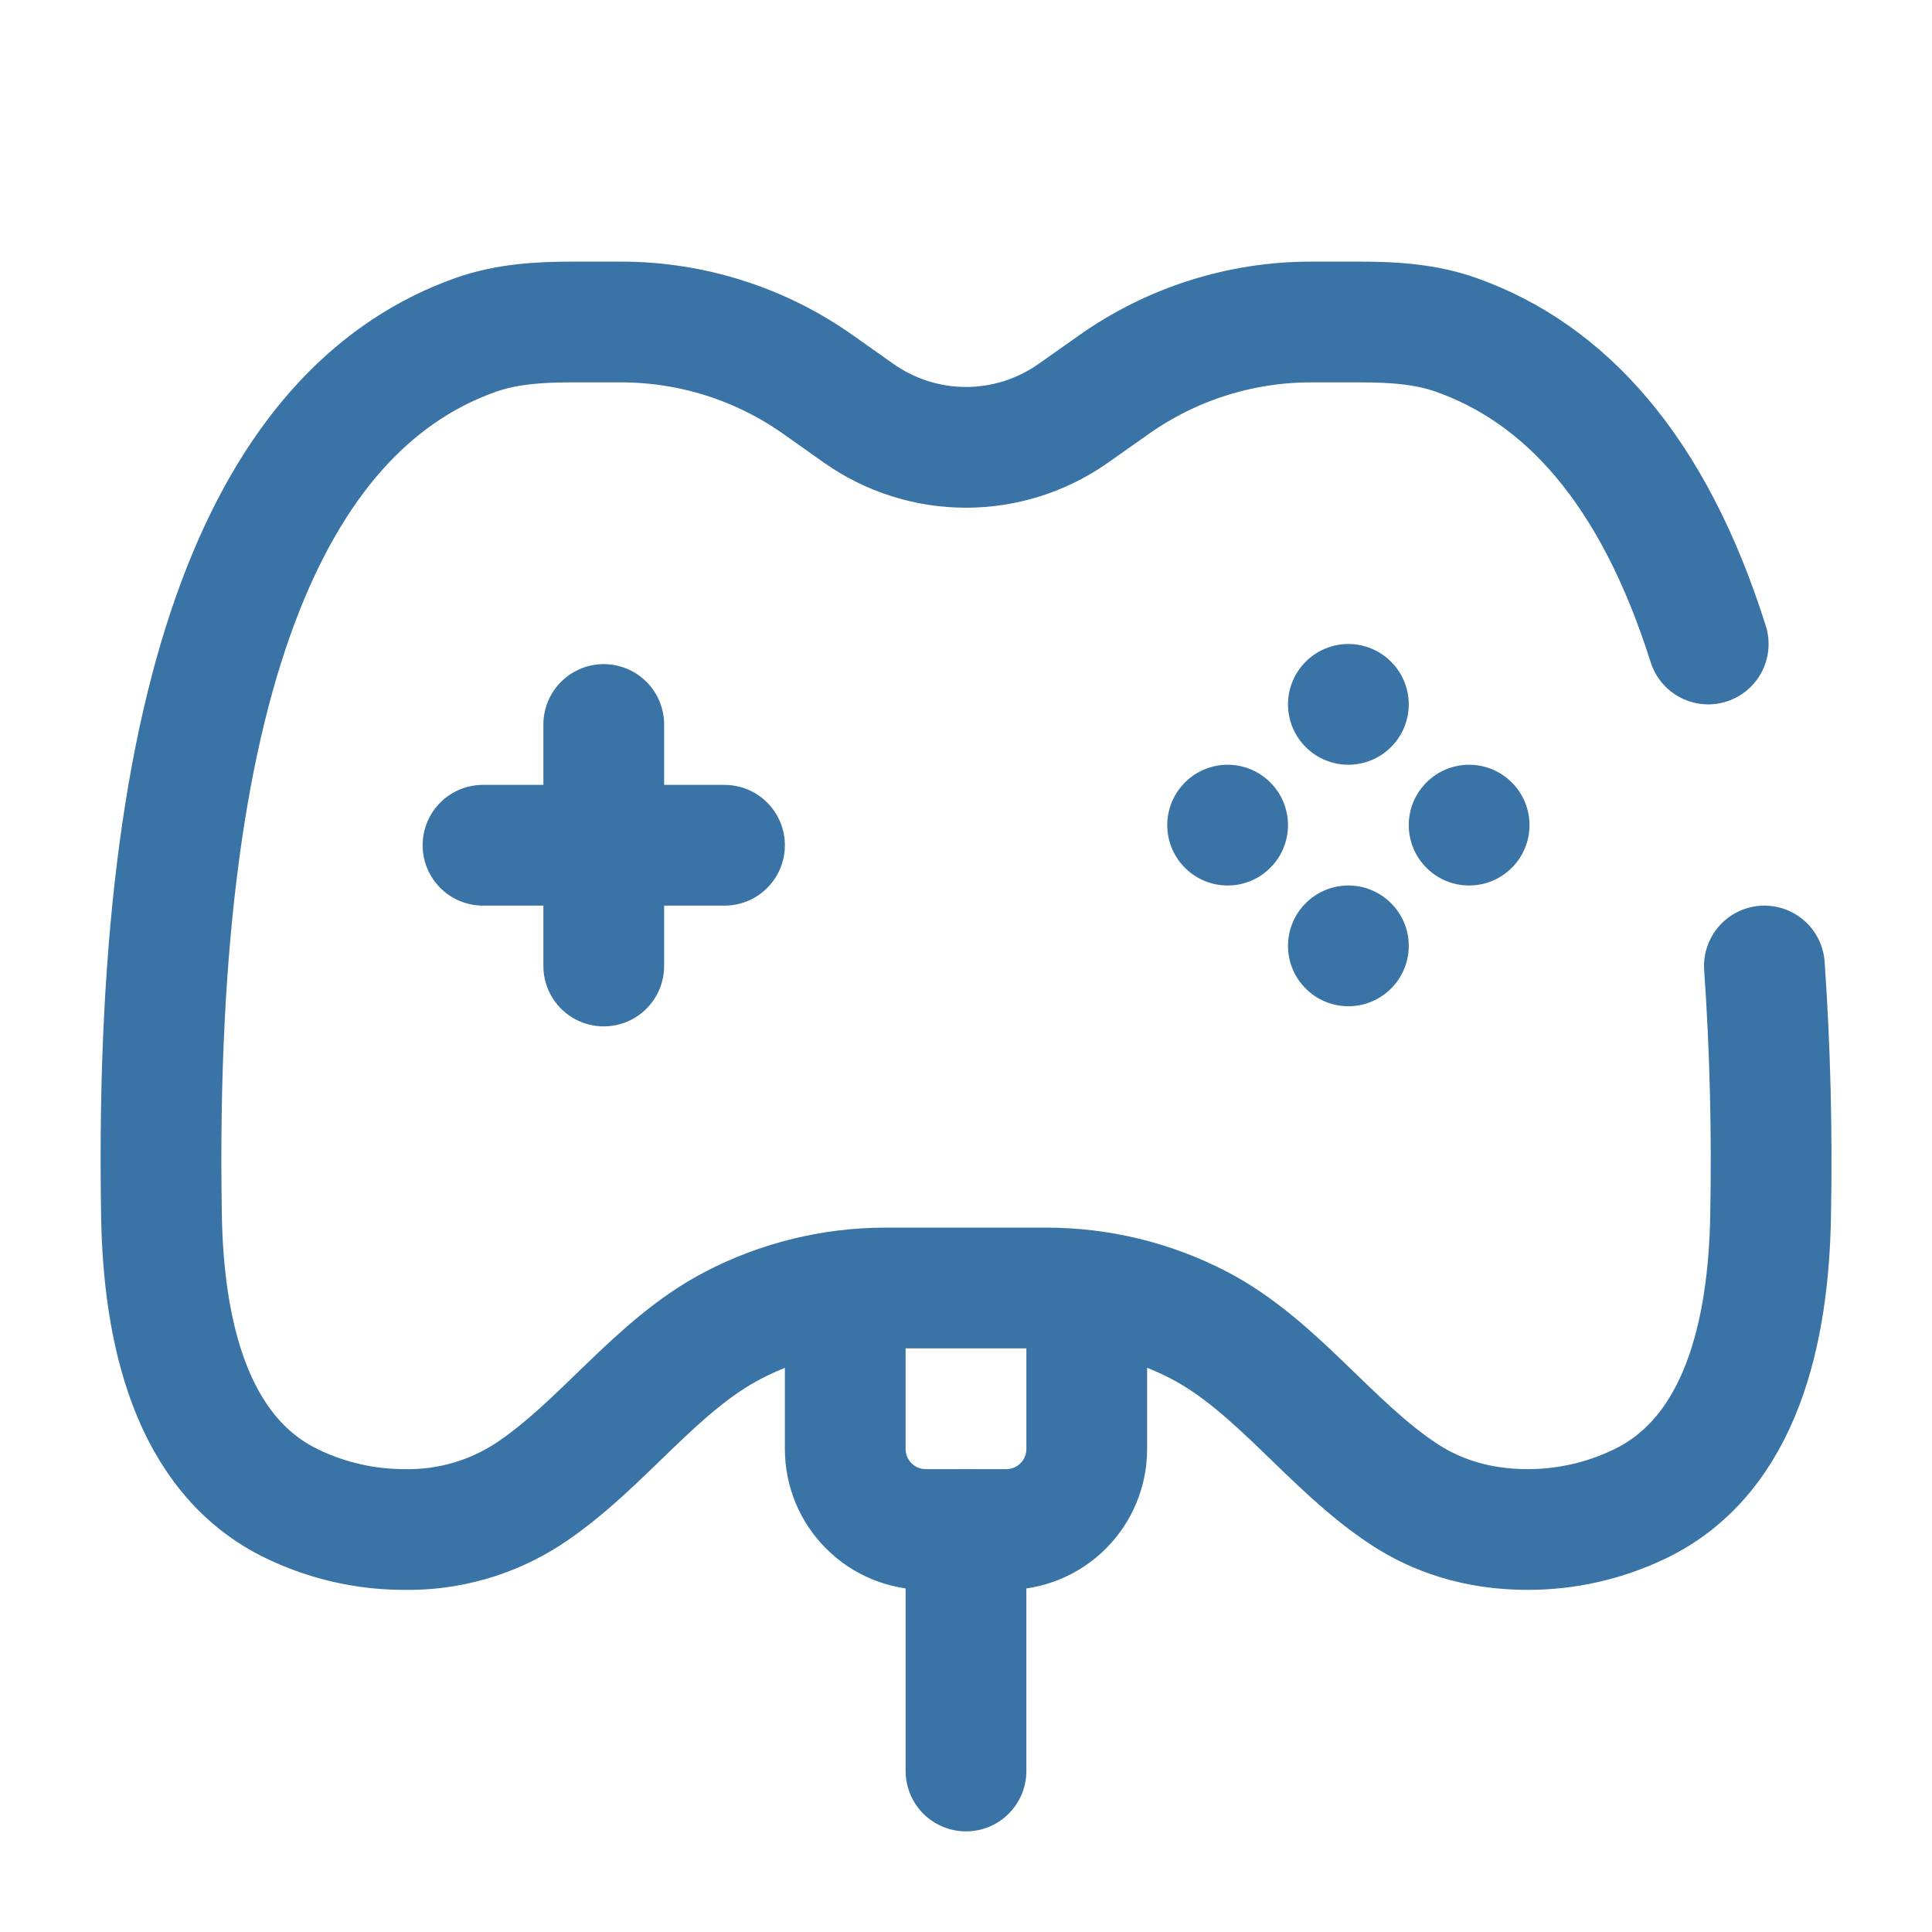
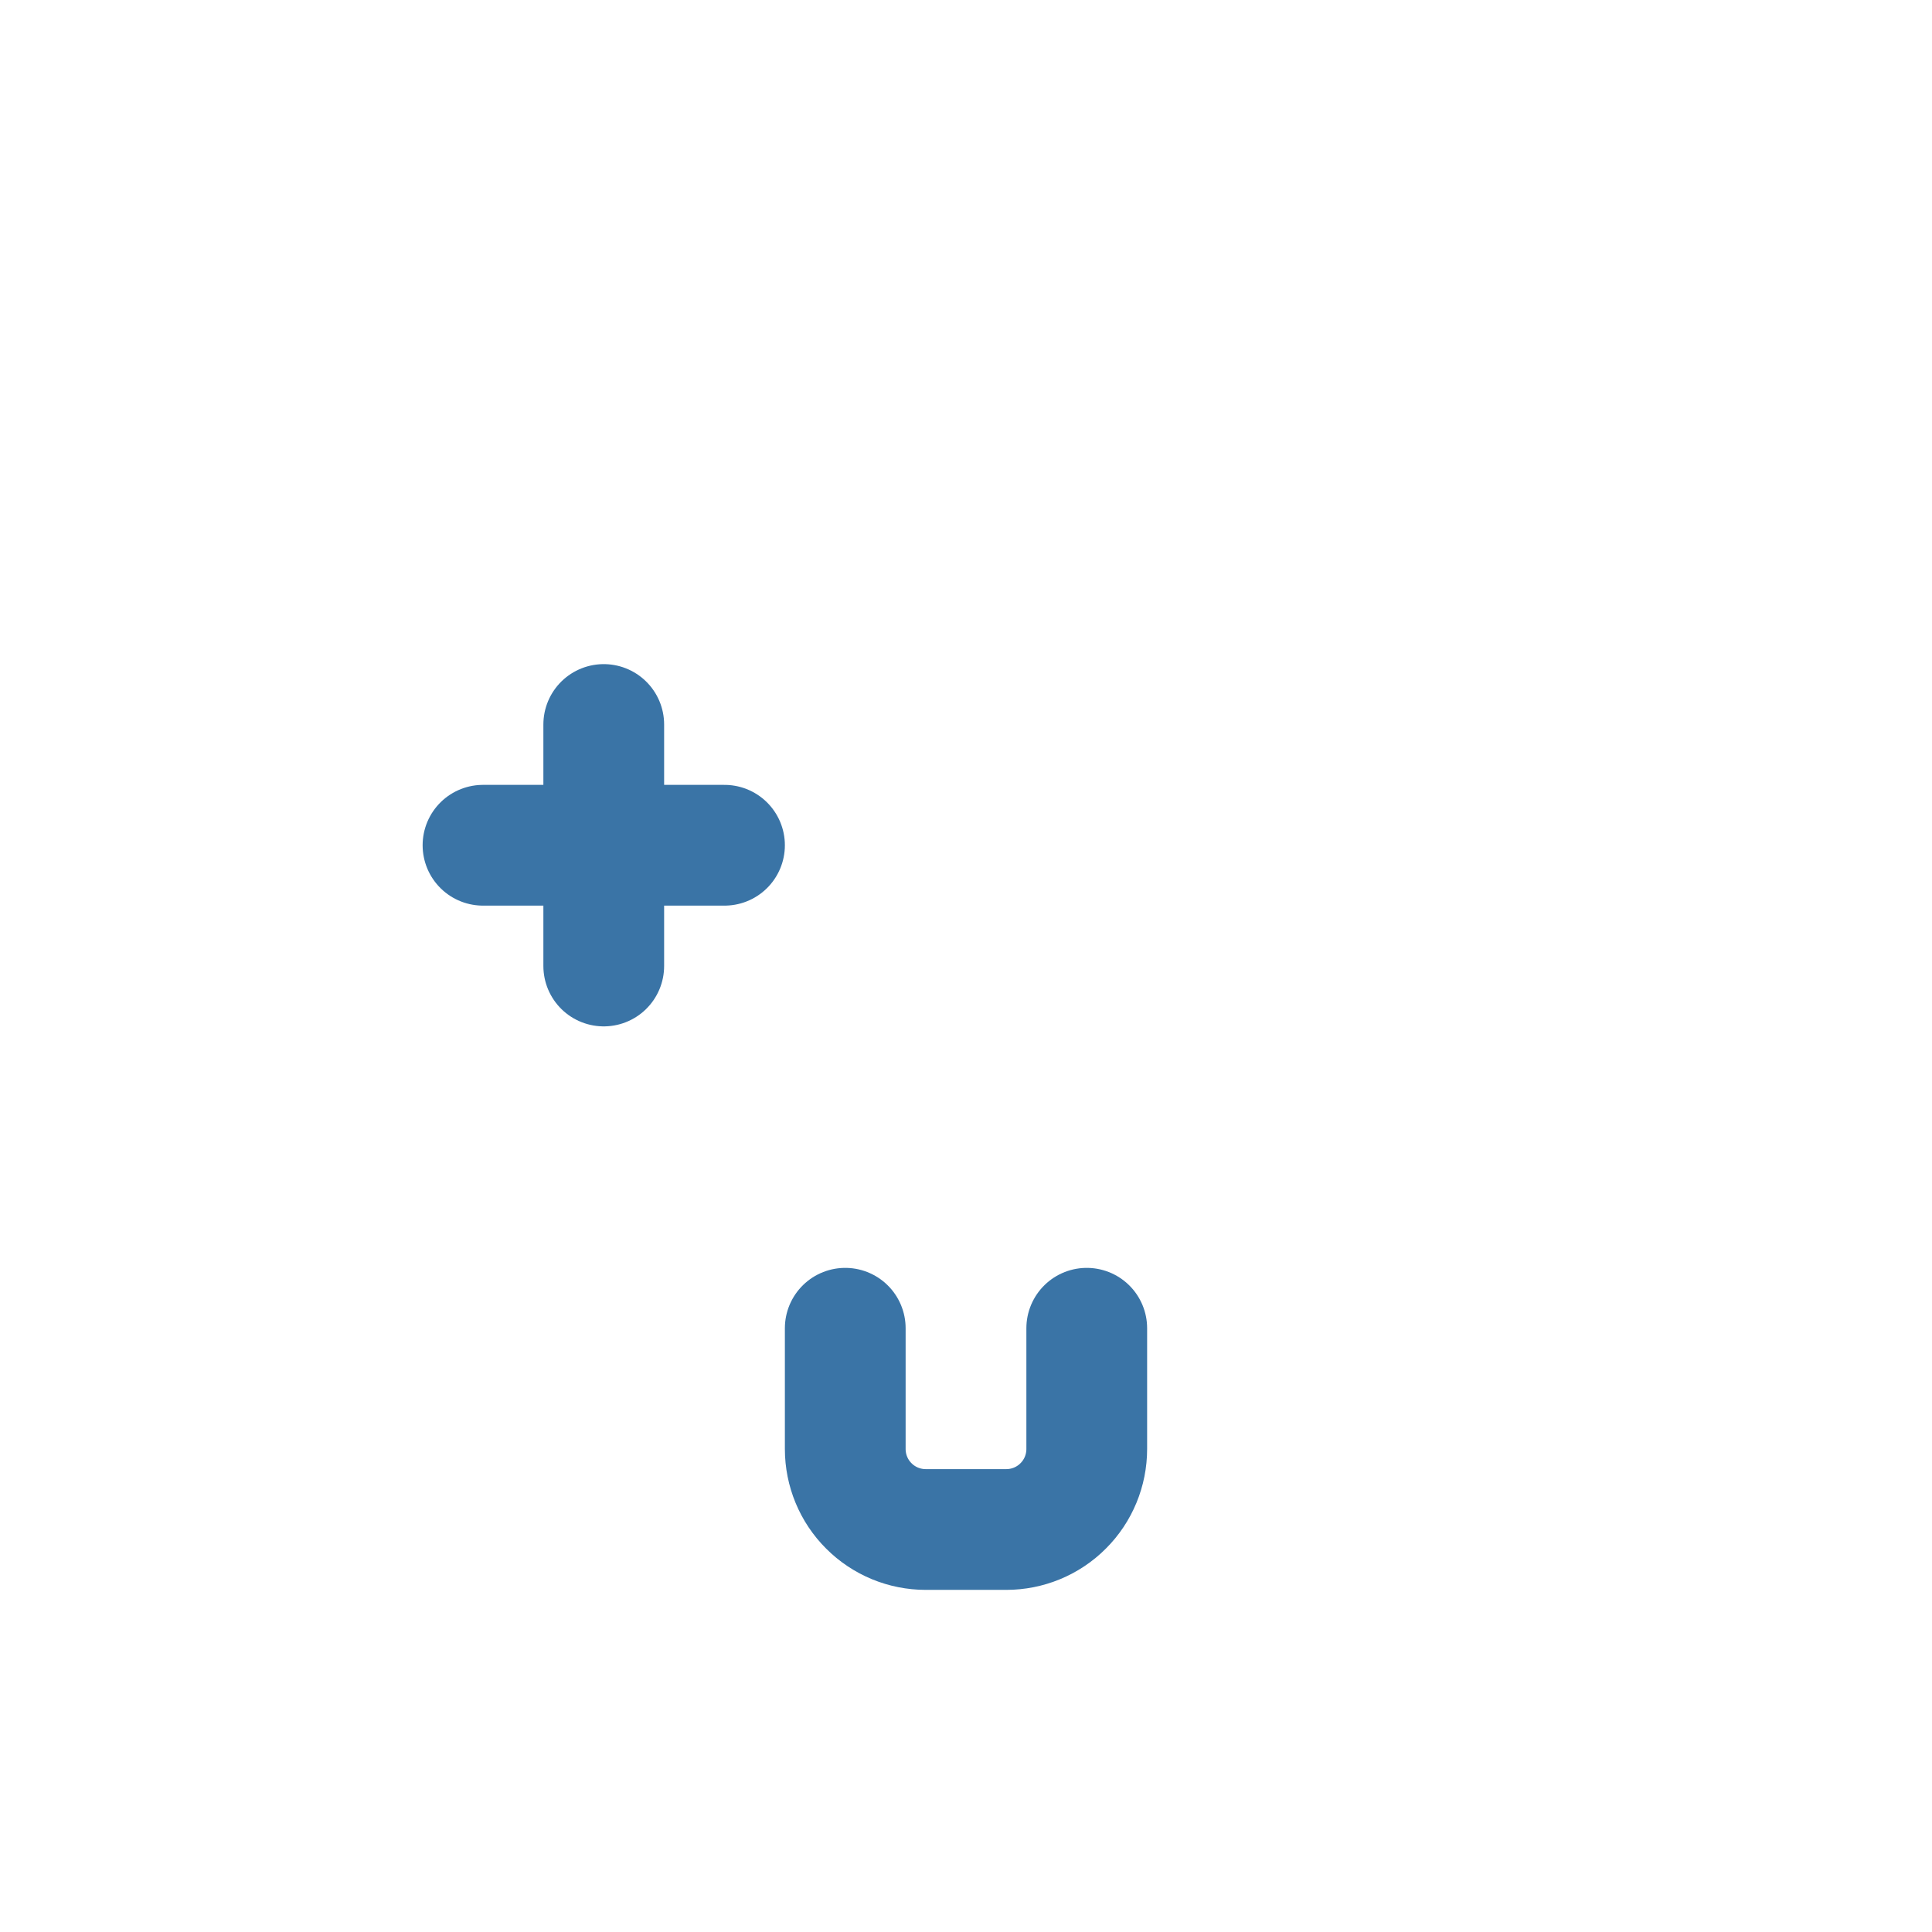
<svg xmlns="http://www.w3.org/2000/svg" width="24" height="24" viewBox="0 0 24 24" fill="none">
-   <path d="M21.22 8C20.531 5.816 19.428 4.635 18.09 4.16C17.71 4.025 17.302 4 16.897 4H16.285C15.407 4 14.551 4.273 13.835 4.78L13.333 5.134C12.943 5.409 12.477 5.557 12 5.557C11.523 5.557 11.057 5.409 10.667 5.134L10.165 4.779C9.449 4.272 8.593 4 7.715 4H7.103C6.698 4 6.29 4.025 5.909 4.16C3.526 5.006 1.887 8.095 2.006 15.103C2.03 16.515 2.36 18.075 3.634 18.684C4.069 18.893 4.545 19.001 5.027 19C5.569 19.009 6.102 18.857 6.557 18.563C7.472 17.964 8.141 16.963 9.111 16.461C9.695 16.158 10.343 16 11.001 16H13C13.658 16 14.306 16.158 14.89 16.46C15.86 16.964 16.53 17.964 17.443 18.563C17.833 18.819 18.338 19 18.974 19C19.456 19.001 19.933 18.893 20.367 18.684C21.641 18.075 21.971 16.514 21.995 15.103C22.015 14.068 21.99 13.033 21.918 12M12 22V19" stroke="#3A74A6" stroke-width="1.5" stroke-linecap="round" />
  <path d="M10.5 16.5V18C10.5 18.265 10.605 18.52 10.793 18.707C10.98 18.895 11.235 19 11.5 19H12.5C12.765 19 13.02 18.895 13.207 18.707C13.395 18.52 13.5 18.265 13.5 18V16.5M7.5 9V12M6 10.5H9" stroke="#3A74A6" stroke-width="1.5" stroke-linecap="round" />
-   <path d="M19 10.25C19 10.449 18.921 10.64 18.78 10.78C18.64 10.921 18.449 11 18.25 11C18.051 11 17.86 10.921 17.72 10.78C17.579 10.64 17.5 10.449 17.5 10.25C17.5 10.051 17.579 9.86 17.72 9.72C17.86 9.579 18.051 9.5 18.25 9.5C18.449 9.5 18.64 9.579 18.78 9.72C18.921 9.86 19 10.051 19 10.25ZM16 10.25C16 10.449 15.921 10.64 15.78 10.78C15.64 10.921 15.449 11 15.25 11C15.051 11 14.86 10.921 14.72 10.78C14.579 10.64 14.5 10.449 14.5 10.25C14.5 10.051 14.579 9.86 14.72 9.72C14.86 9.579 15.051 9.5 15.25 9.5C15.449 9.5 15.64 9.579 15.78 9.72C15.921 9.86 16 10.051 16 10.25ZM16.75 8C16.949 8 17.14 8.079 17.28 8.22C17.421 8.36 17.5 8.551 17.5 8.75C17.5 8.949 17.421 9.14 17.28 9.28C17.14 9.421 16.949 9.5 16.75 9.5C16.551 9.5 16.36 9.421 16.22 9.28C16.079 9.14 16 8.949 16 8.75C16 8.551 16.079 8.36 16.22 8.22C16.36 8.079 16.551 8 16.75 8ZM16.75 11C16.849 11 16.946 11.019 17.037 11.057C17.128 11.095 17.211 11.15 17.28 11.22C17.35 11.289 17.405 11.372 17.443 11.463C17.481 11.554 17.5 11.652 17.5 11.75C17.5 11.848 17.481 11.946 17.443 12.037C17.405 12.128 17.35 12.211 17.28 12.28C17.211 12.35 17.128 12.405 17.037 12.443C16.946 12.481 16.849 12.5 16.75 12.5C16.551 12.5 16.36 12.421 16.22 12.28C16.079 12.14 16 11.949 16 11.75C16 11.551 16.079 11.36 16.22 11.22C16.36 11.079 16.551 11 16.75 11Z" fill="#3A74A6" />
</svg>